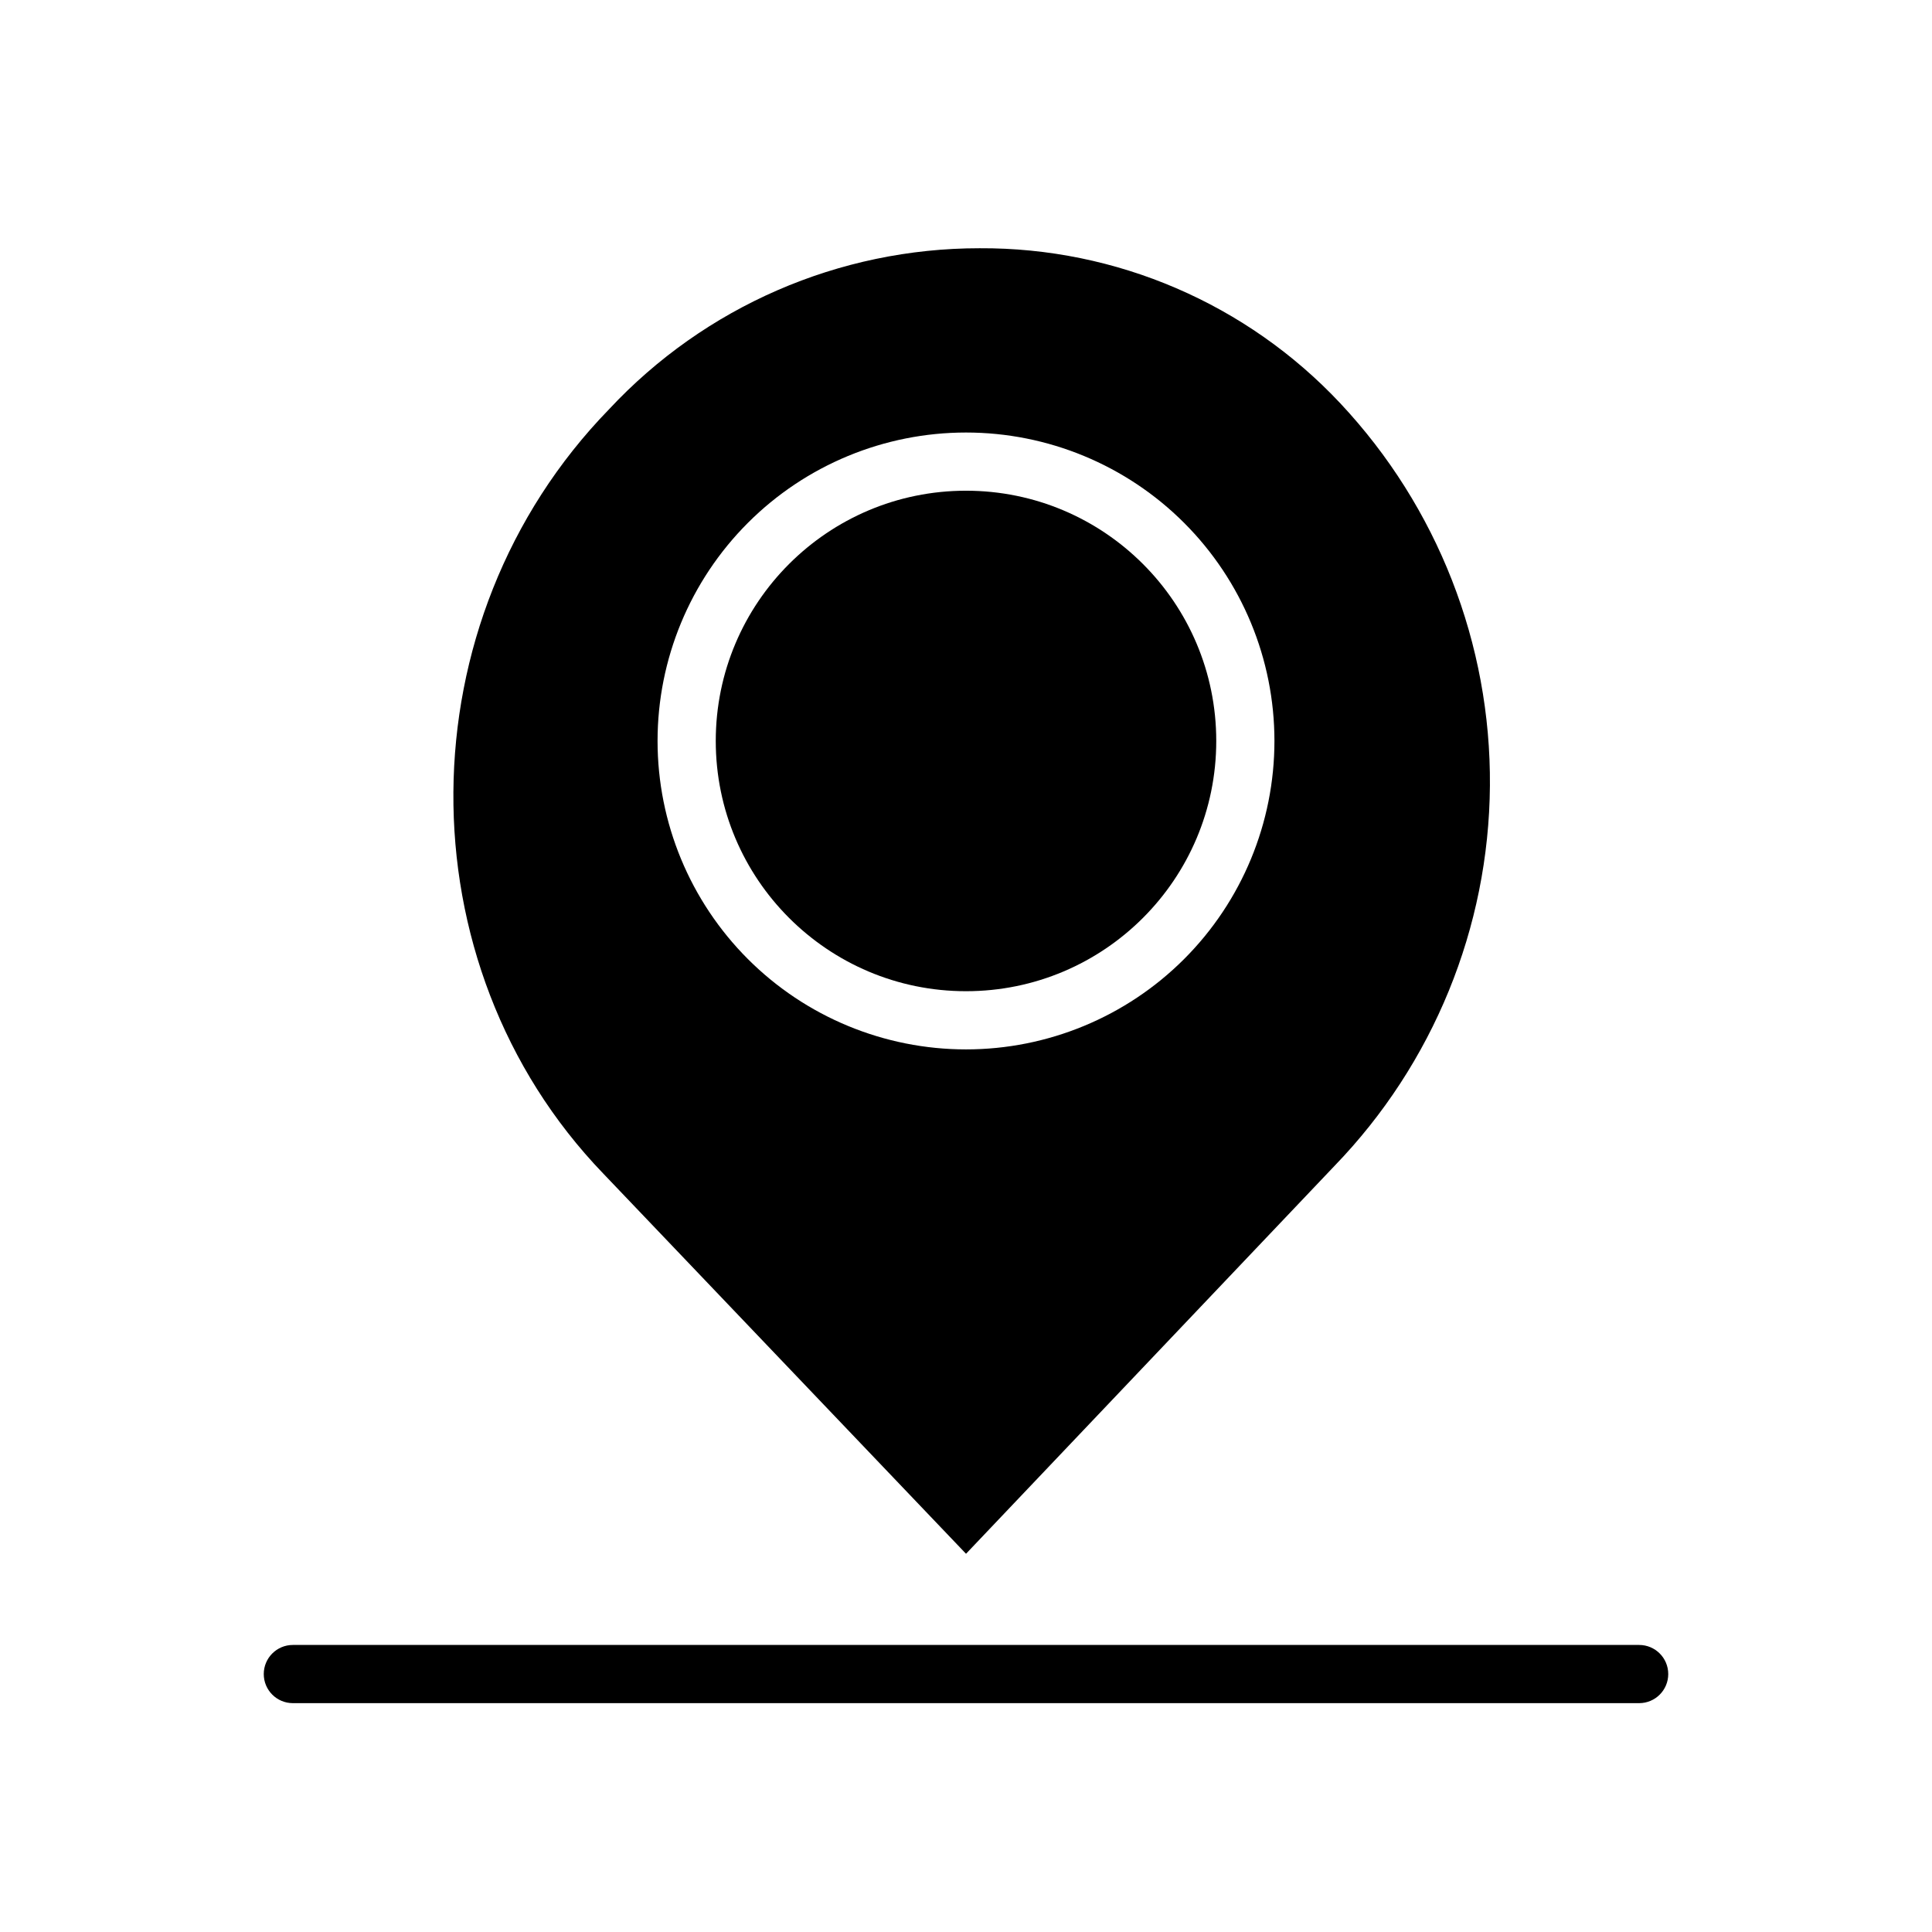
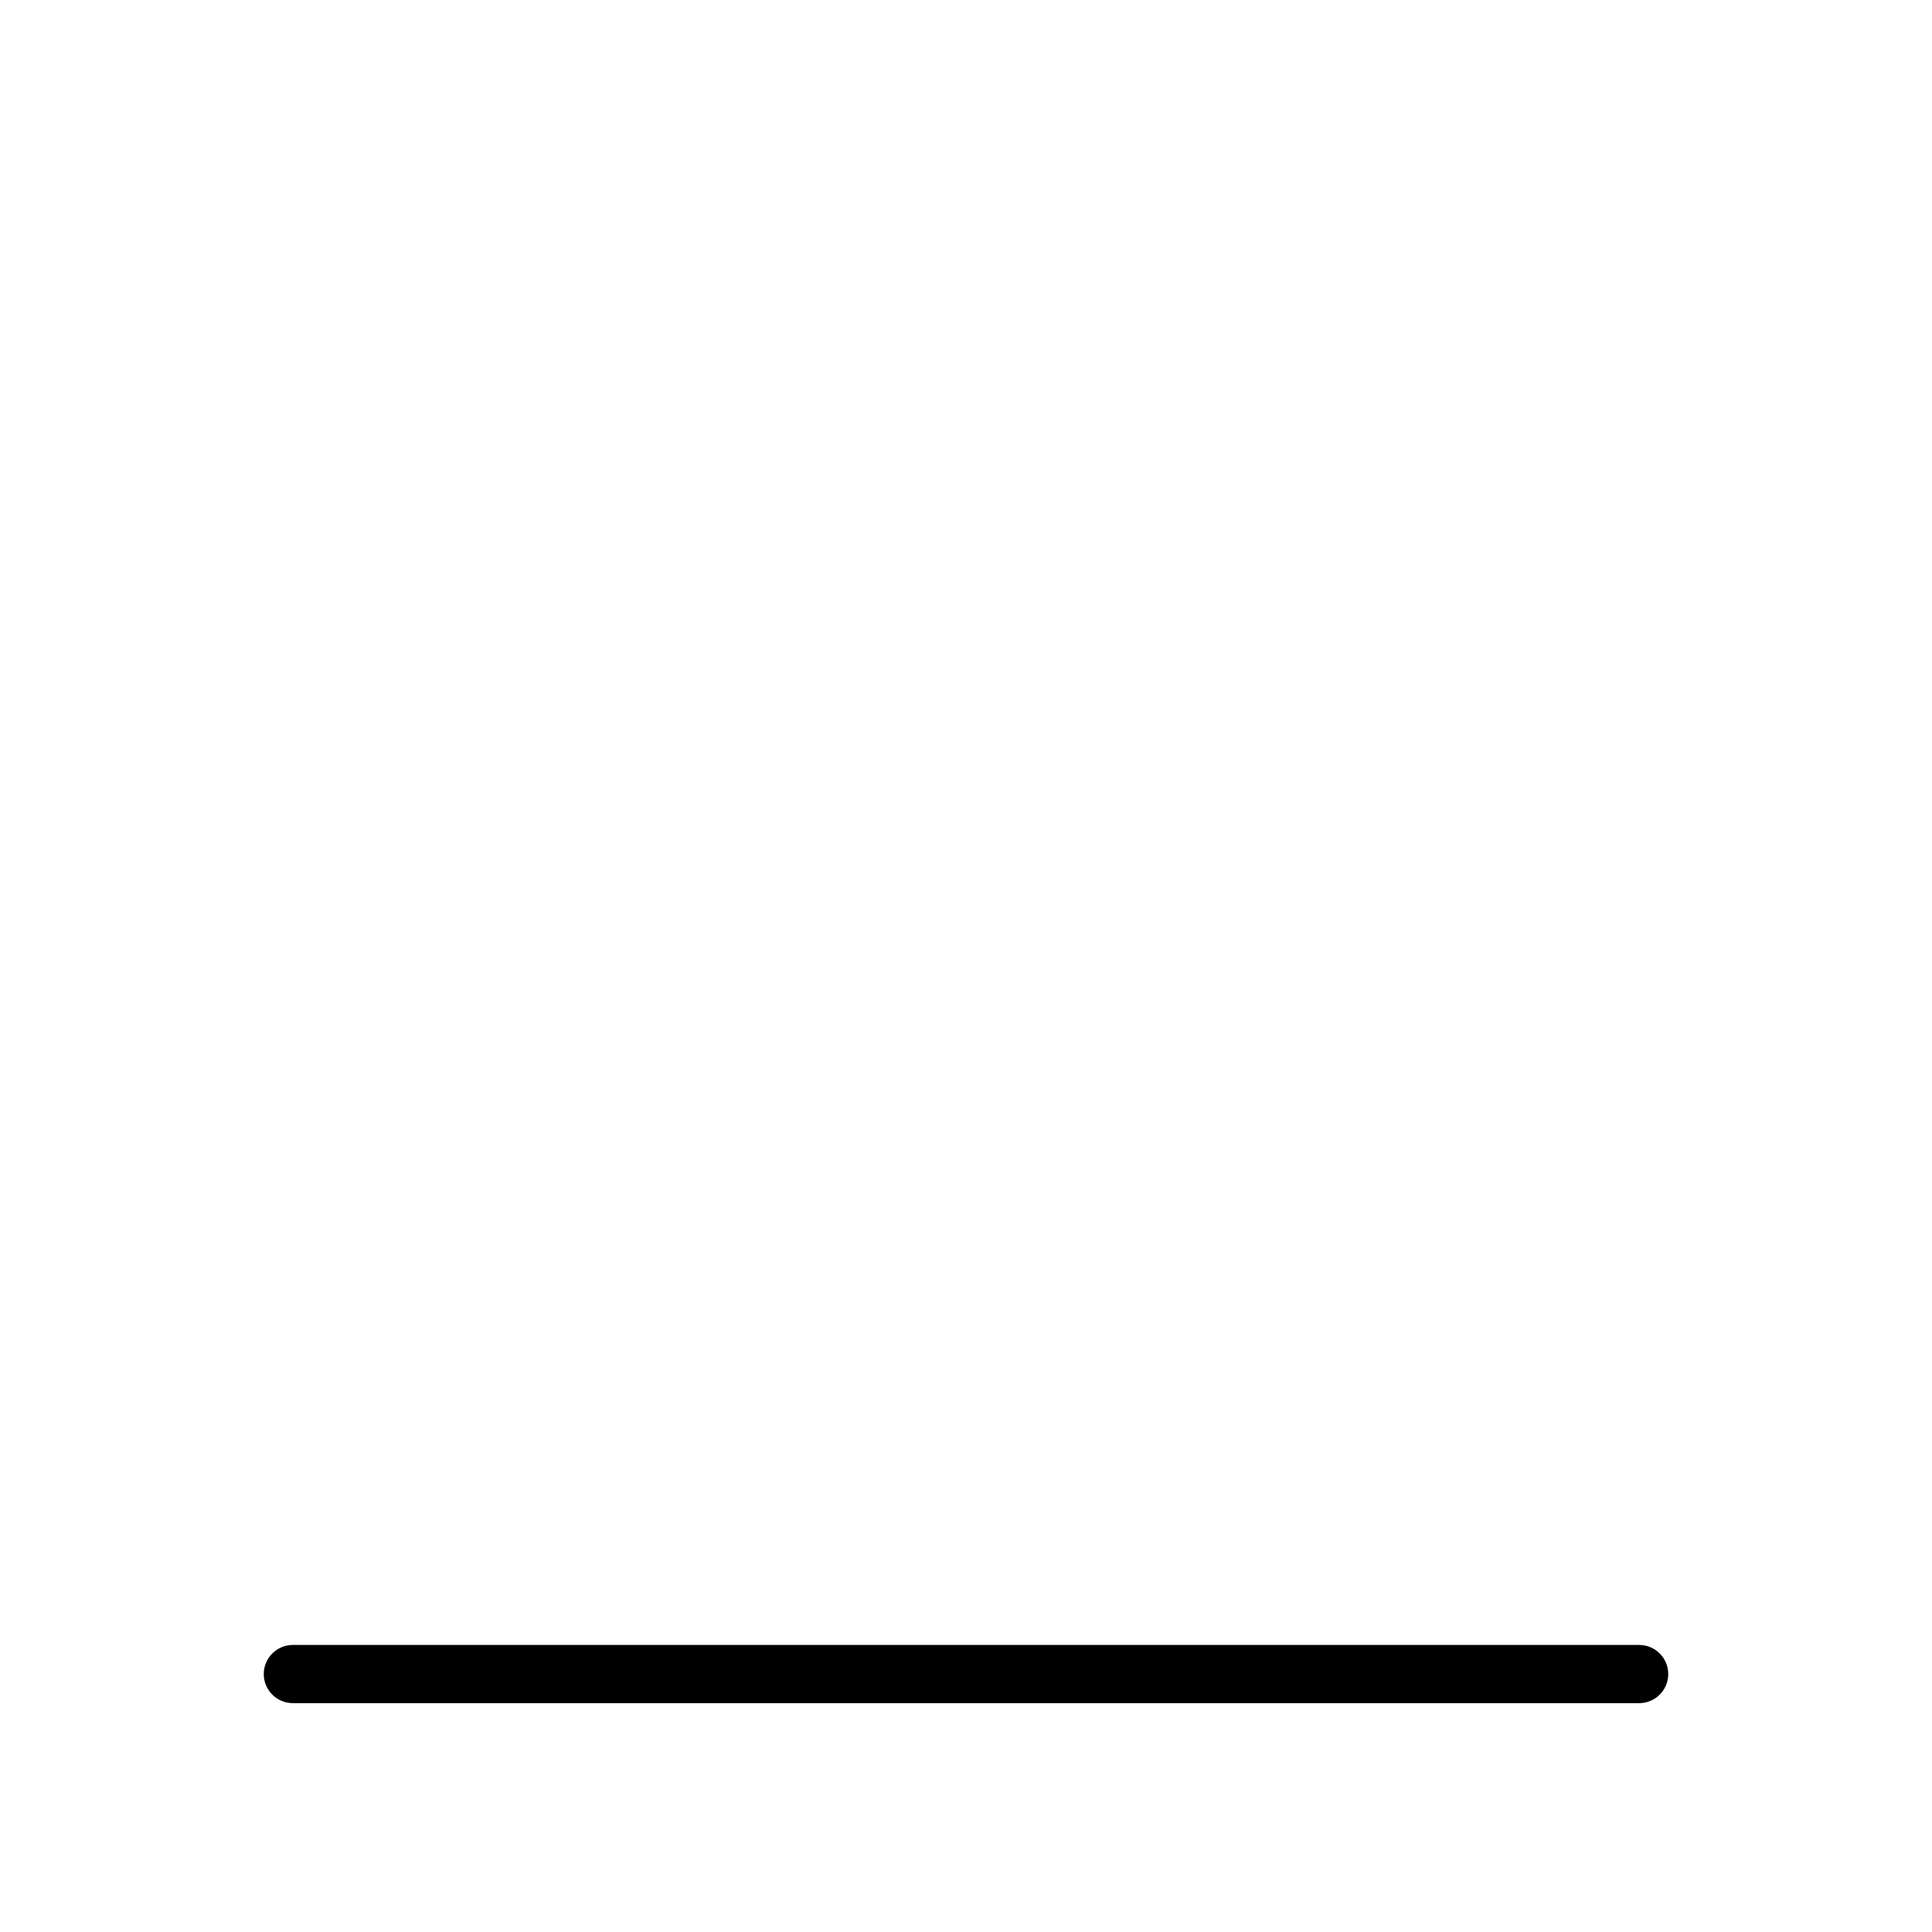
<svg xmlns="http://www.w3.org/2000/svg" fill="#000000" width="800px" height="800px" version="1.1" viewBox="144 144 512 512">
  <g>
-     <path d="m466.32 340.36c0 36.625-29.691 66.32-66.316 66.32-36.629 0-66.32-29.695-66.32-66.32s29.691-66.316 66.32-66.316c36.625 0 66.316 29.691 66.316 66.316" />
-     <path d="m497.68 452.95c26.141-27.043 40.879-63.102 41.164-100.71 0.289-37.609-13.898-73.887-39.621-101.33-24.762-26.418-59.414-41.324-95.621-41.125-37.234-0.016-72.801 15.438-98.191 42.668-54.496 56.039-55.008 147.03-1.543 202.55l96.137 100.76zm-179.42-112.59c0-21.68 8.613-42.469 23.941-57.797 15.328-15.332 36.121-23.941 57.801-23.941 21.676 0 42.469 8.609 57.797 23.941 15.332 15.328 23.941 36.117 23.941 57.797 0 21.68-8.609 42.469-23.941 57.801-15.328 15.328-36.121 23.941-57.797 23.941-21.68 0-42.473-8.613-57.801-23.941-15.328-15.332-23.941-36.121-23.941-57.801z" />
    <path d="m578.39 579.93h-356.78c-4.258 0-7.711 3.453-7.711 7.711 0 4.262 3.453 7.711 7.711 7.711h356.78c4.262 0 7.711-3.449 7.711-7.711 0-4.258-3.449-7.711-7.711-7.711z" />
  </g>
</svg>